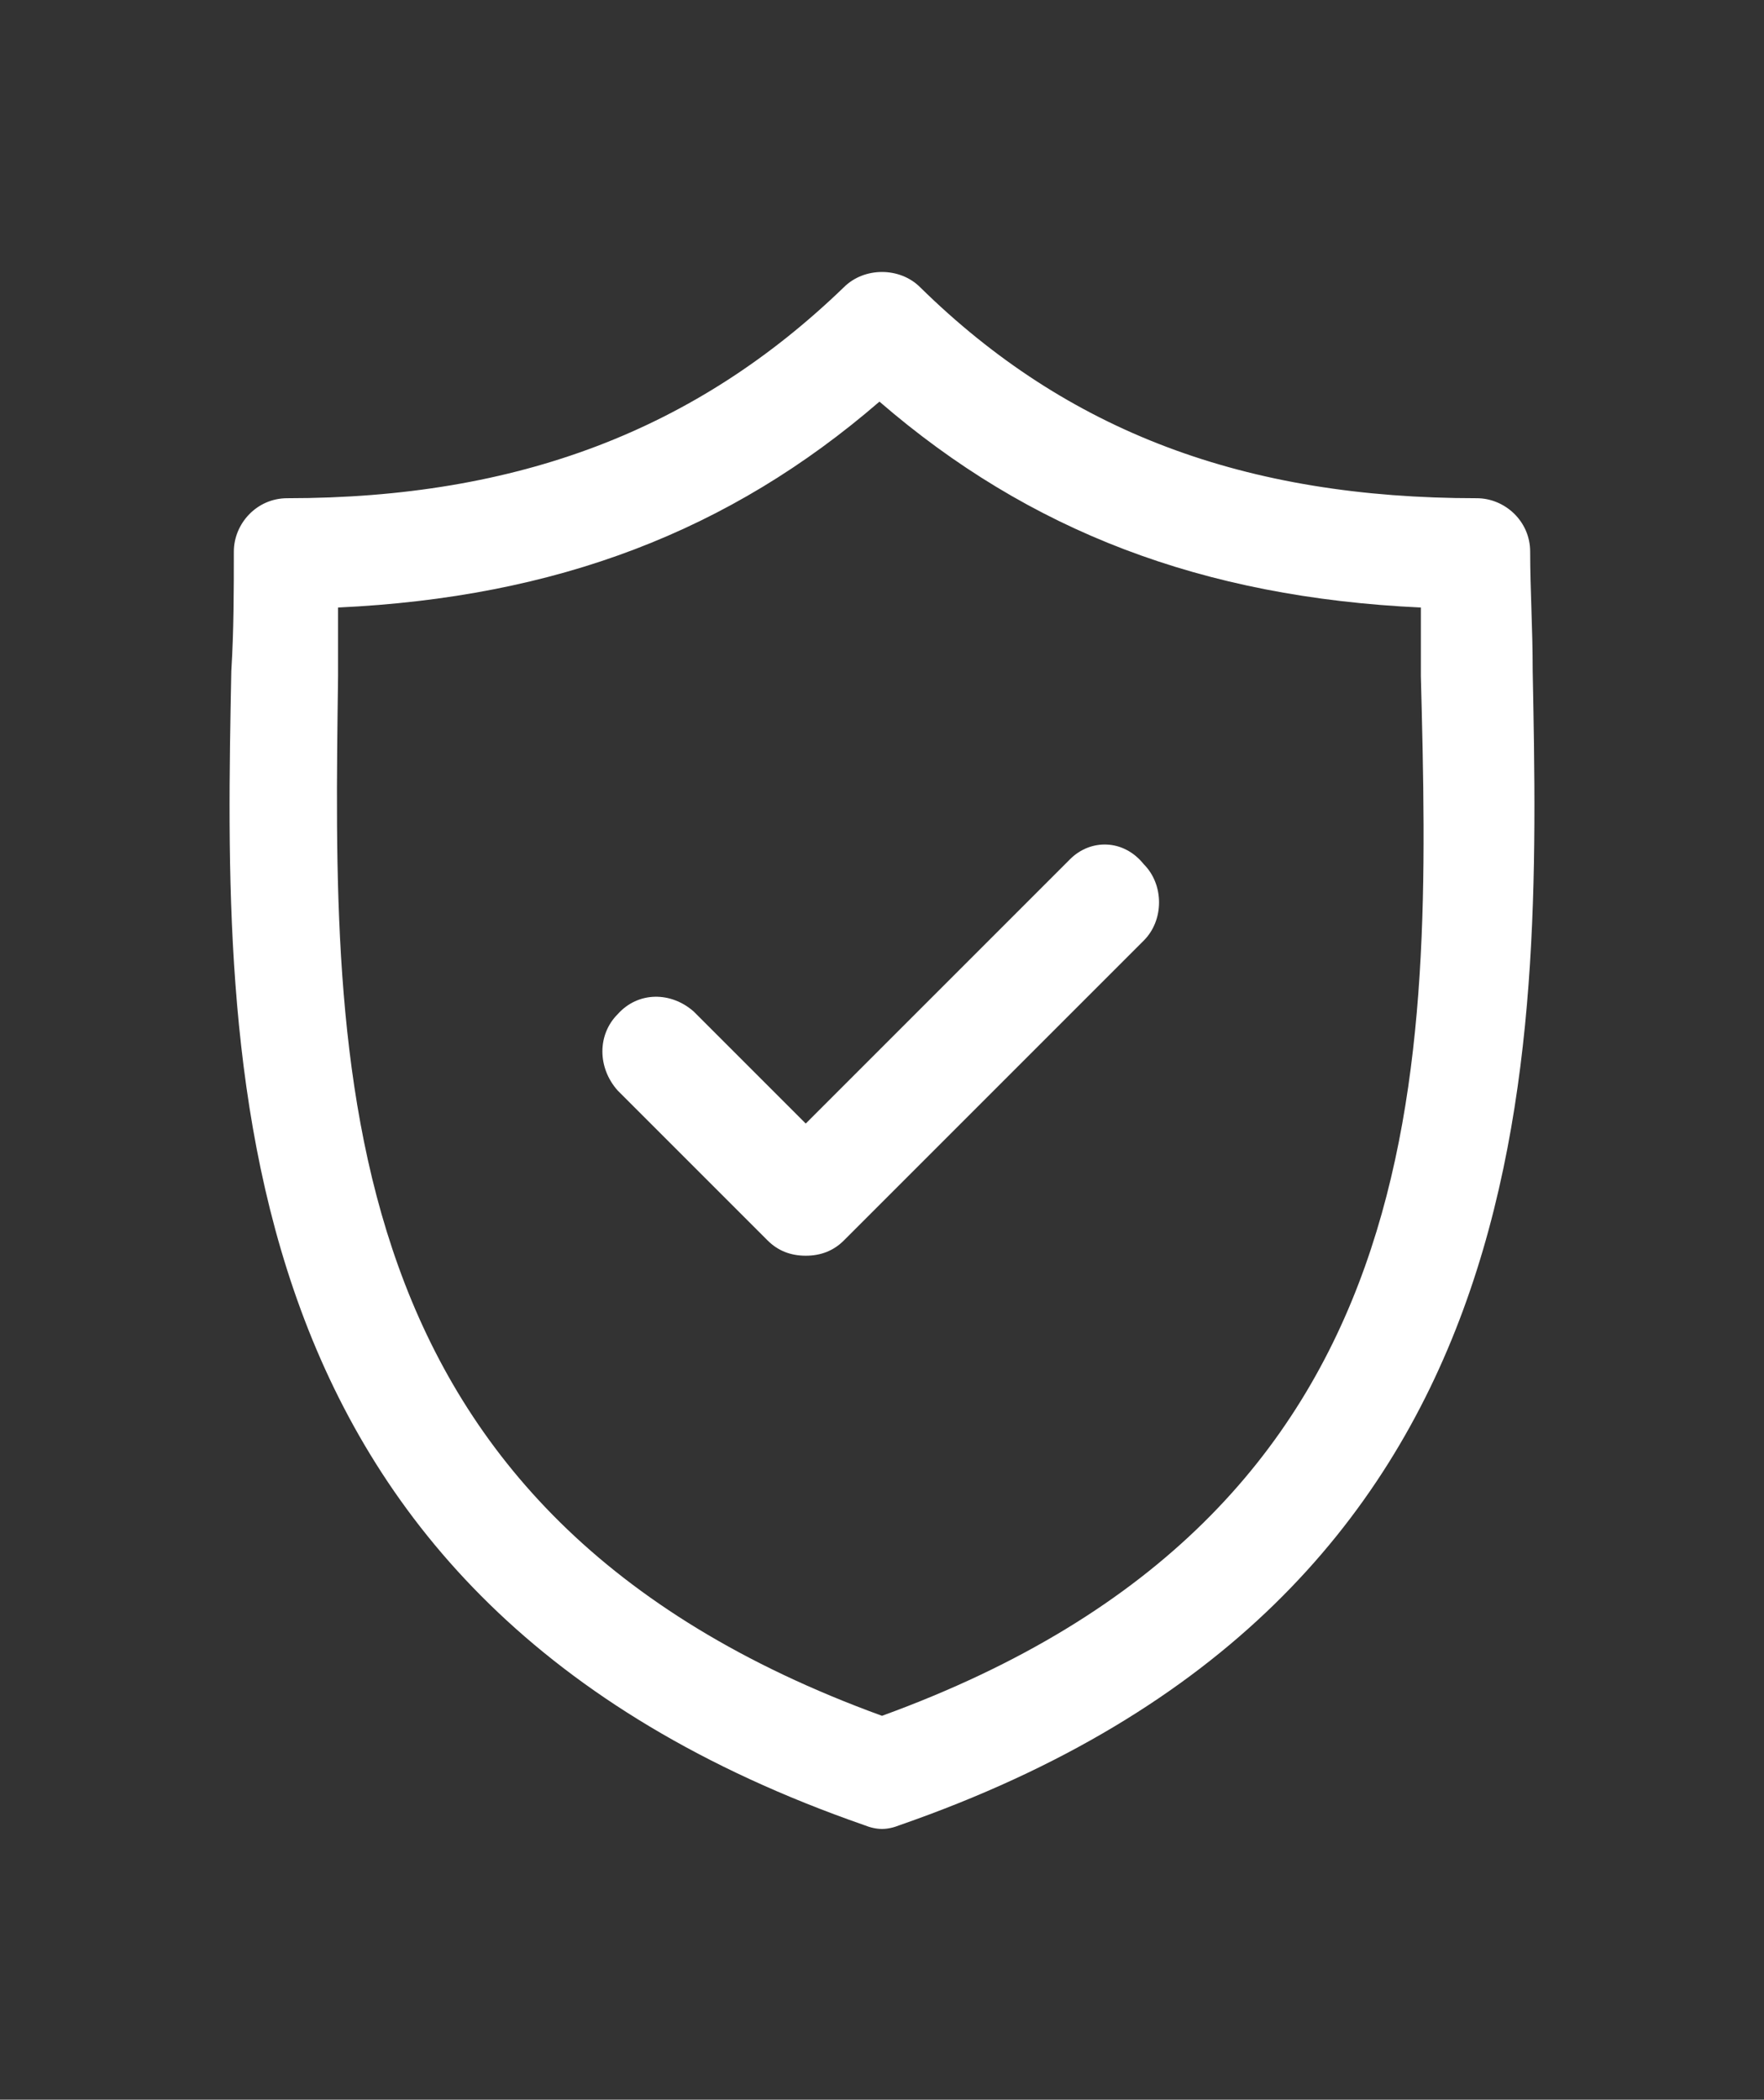
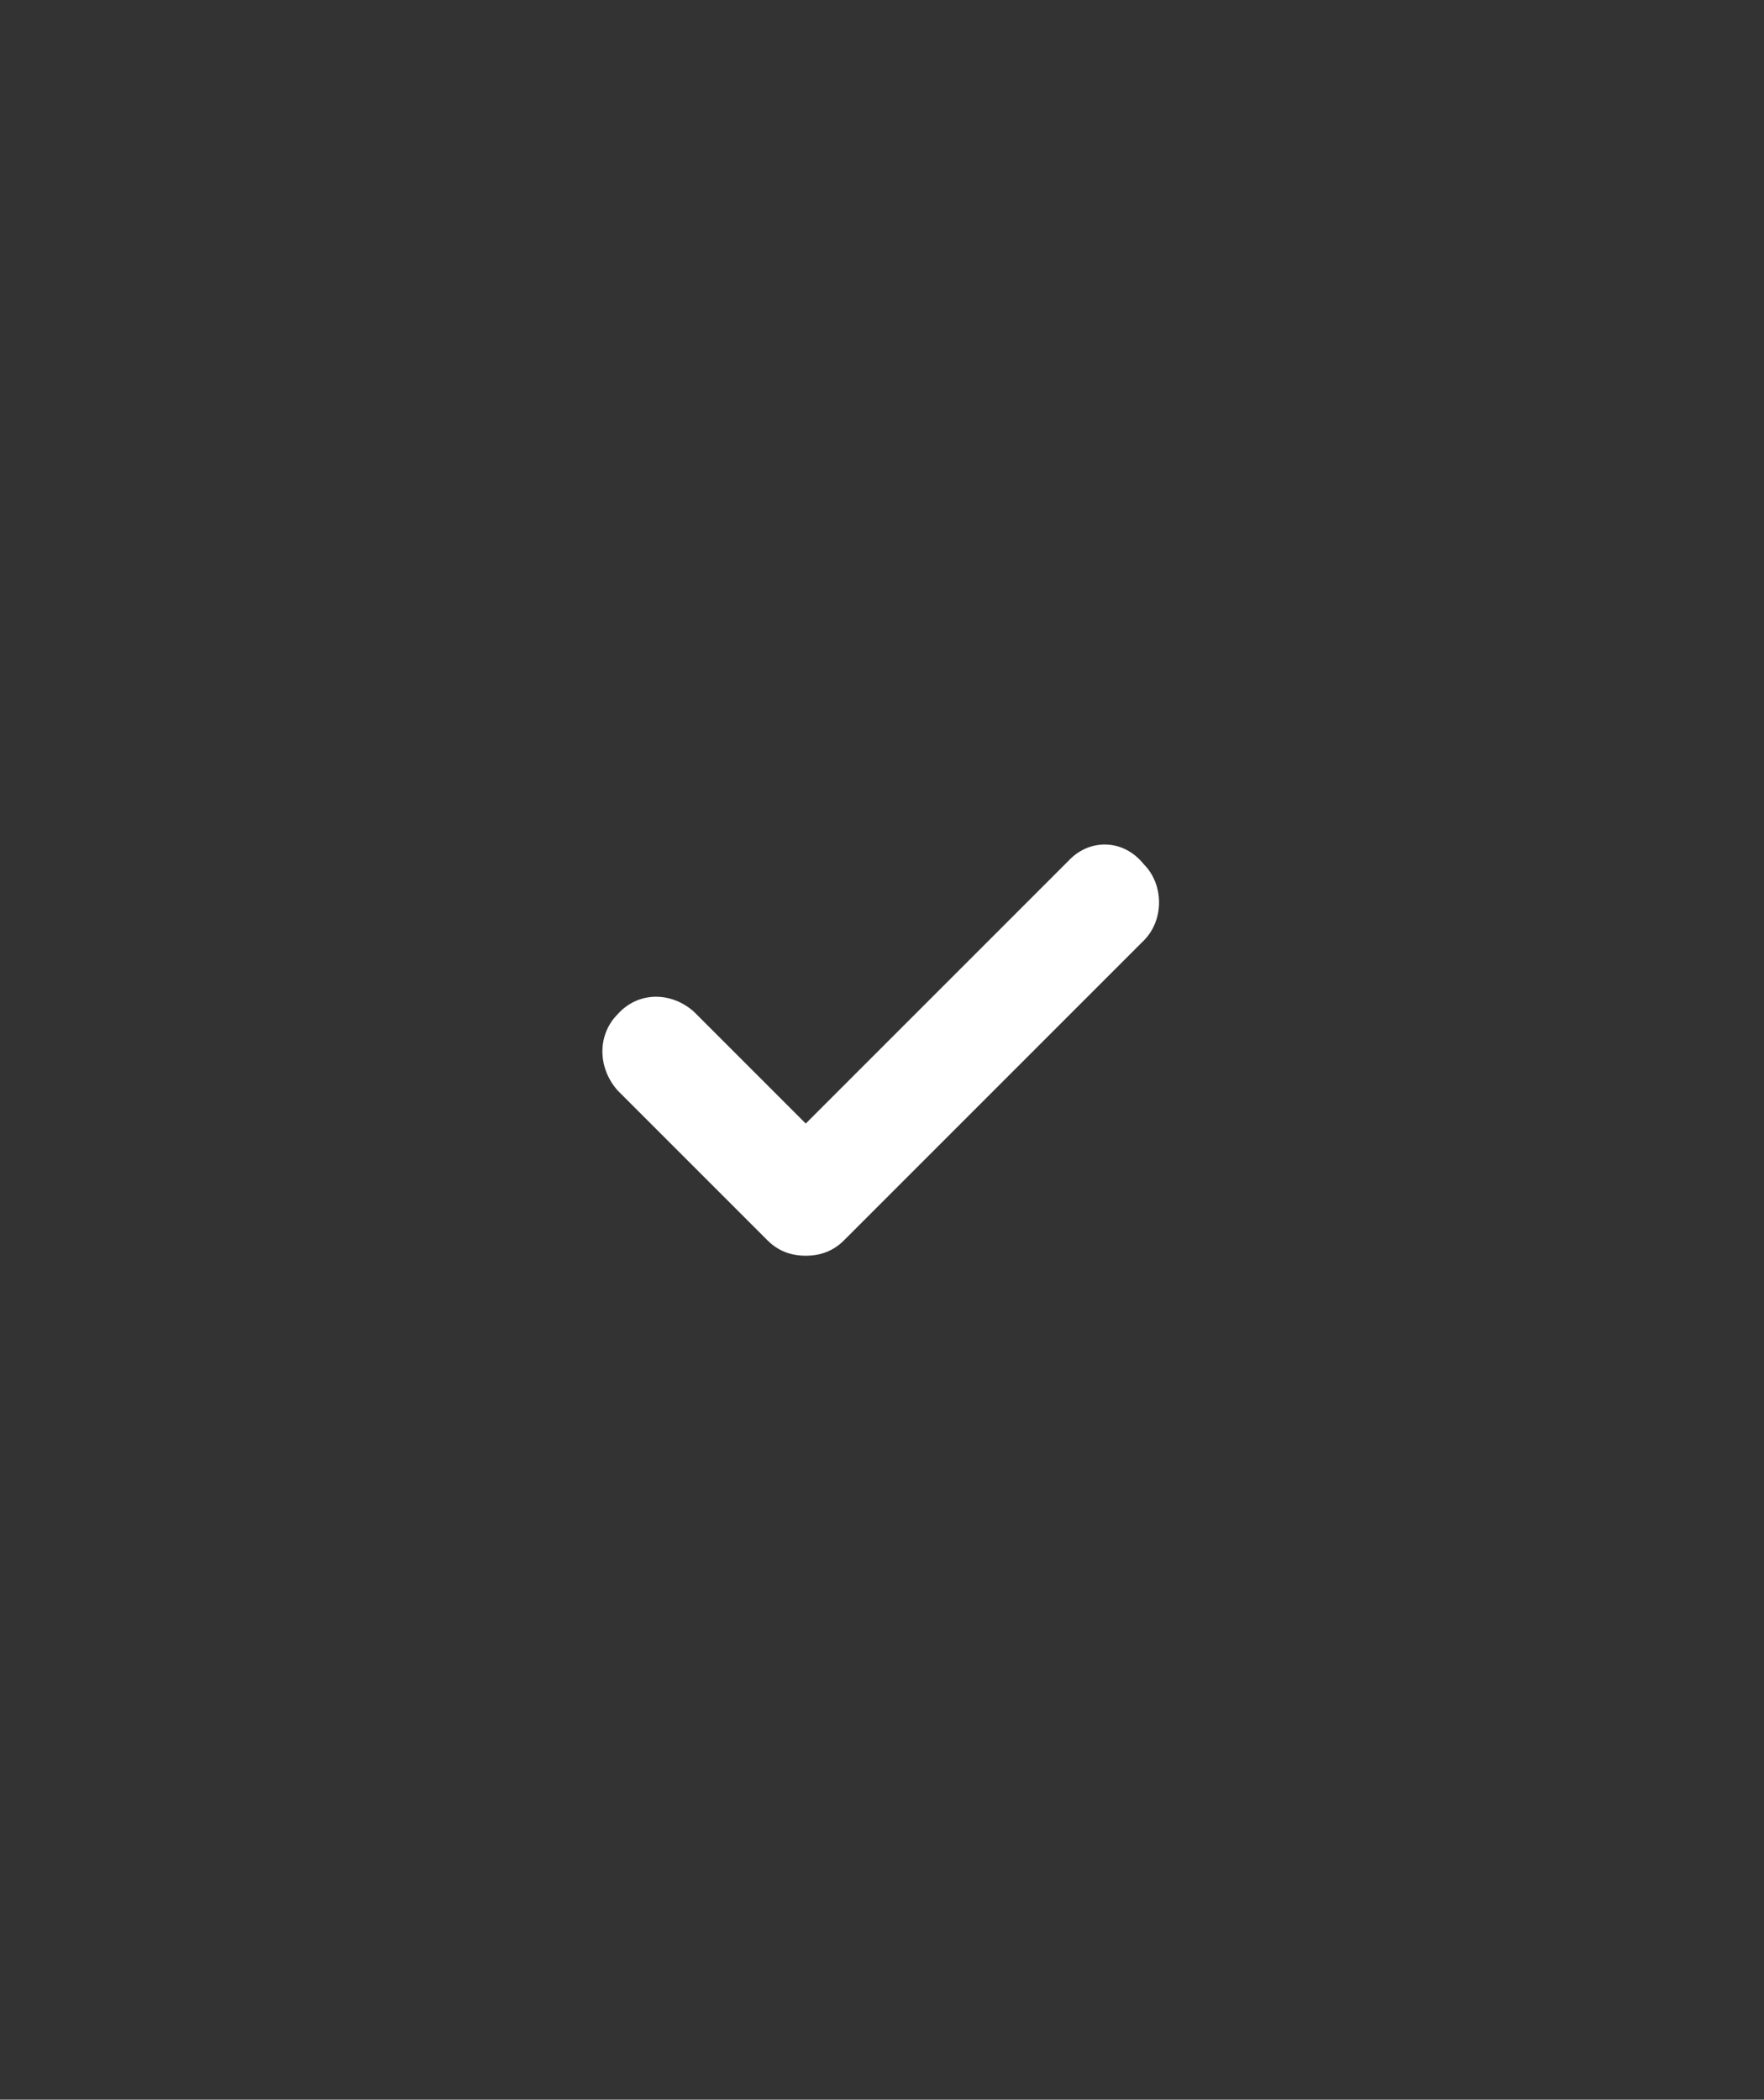
<svg xmlns="http://www.w3.org/2000/svg" version="1.1" id="Layer_2_00000060709786347490054710000017923421159220048021_" x="0px" y="0px" viewBox="0 0 69.4 82.6" style="enable-background:new 0 0 69.4 82.6;" xml:space="preserve">
  <rect x="0" y="0" width="69.4" height="82.6" fill="#333333" stroke="none" />
  <style type="text/css">
	.st0{fill:#FFFFFF;}
</style>
  <g id="Layer_1-2">
    <g>
-       <path class="st0" d="M60.3,26.4c0-1.7-0.1-3.2-0.1-4.7c0-1.2-1-2.1-2.1-2.1l0,0C49,19.6,42,17,36.2,11.3c-0.8-0.8-2.2-0.8-3,0    c-5.8,5.6-12.8,8.3-21.9,8.3c-1.2,0-2.1,1-2.1,2.1l0,0c0,1.5,0,3.1-0.1,4.7C8.8,41.8,8.4,62.9,34,71.8c0.5,0.2,0.9,0.2,1.4,0    C61,62.9,60.6,41.8,60.3,26.4z M34.7,67.5c-22-8-21.6-25.5-21.4-40.9c0-0.9,0-1.8,0-2.7c8.6-0.4,15.4-3,21.3-8.1    c5.9,5.1,12.7,7.7,21.3,8.1c0,0.9,0,1.8,0,2.7C56.3,42,56.7,59.5,34.7,67.5C34.7,67.5,34.7,67.5,34.7,67.5z" />
      <path class="st0" d="M42.1,33.8L31.7,44.2l-4.4-4.4c-0.9-0.8-2.2-0.8-3,0.1c-0.8,0.8-0.8,2.1,0,3l5.9,5.9c0.4,0.4,0.9,0.6,1.5,0.6    c0.6,0,1.1-0.2,1.5-0.6l11.8-11.8c0.8-0.8,0.8-2.2,0-3l0,0C44.2,33,42.9,33,42.1,33.8L42.1,33.8L42.1,33.8z" />
    </g>
  </g>
</svg>